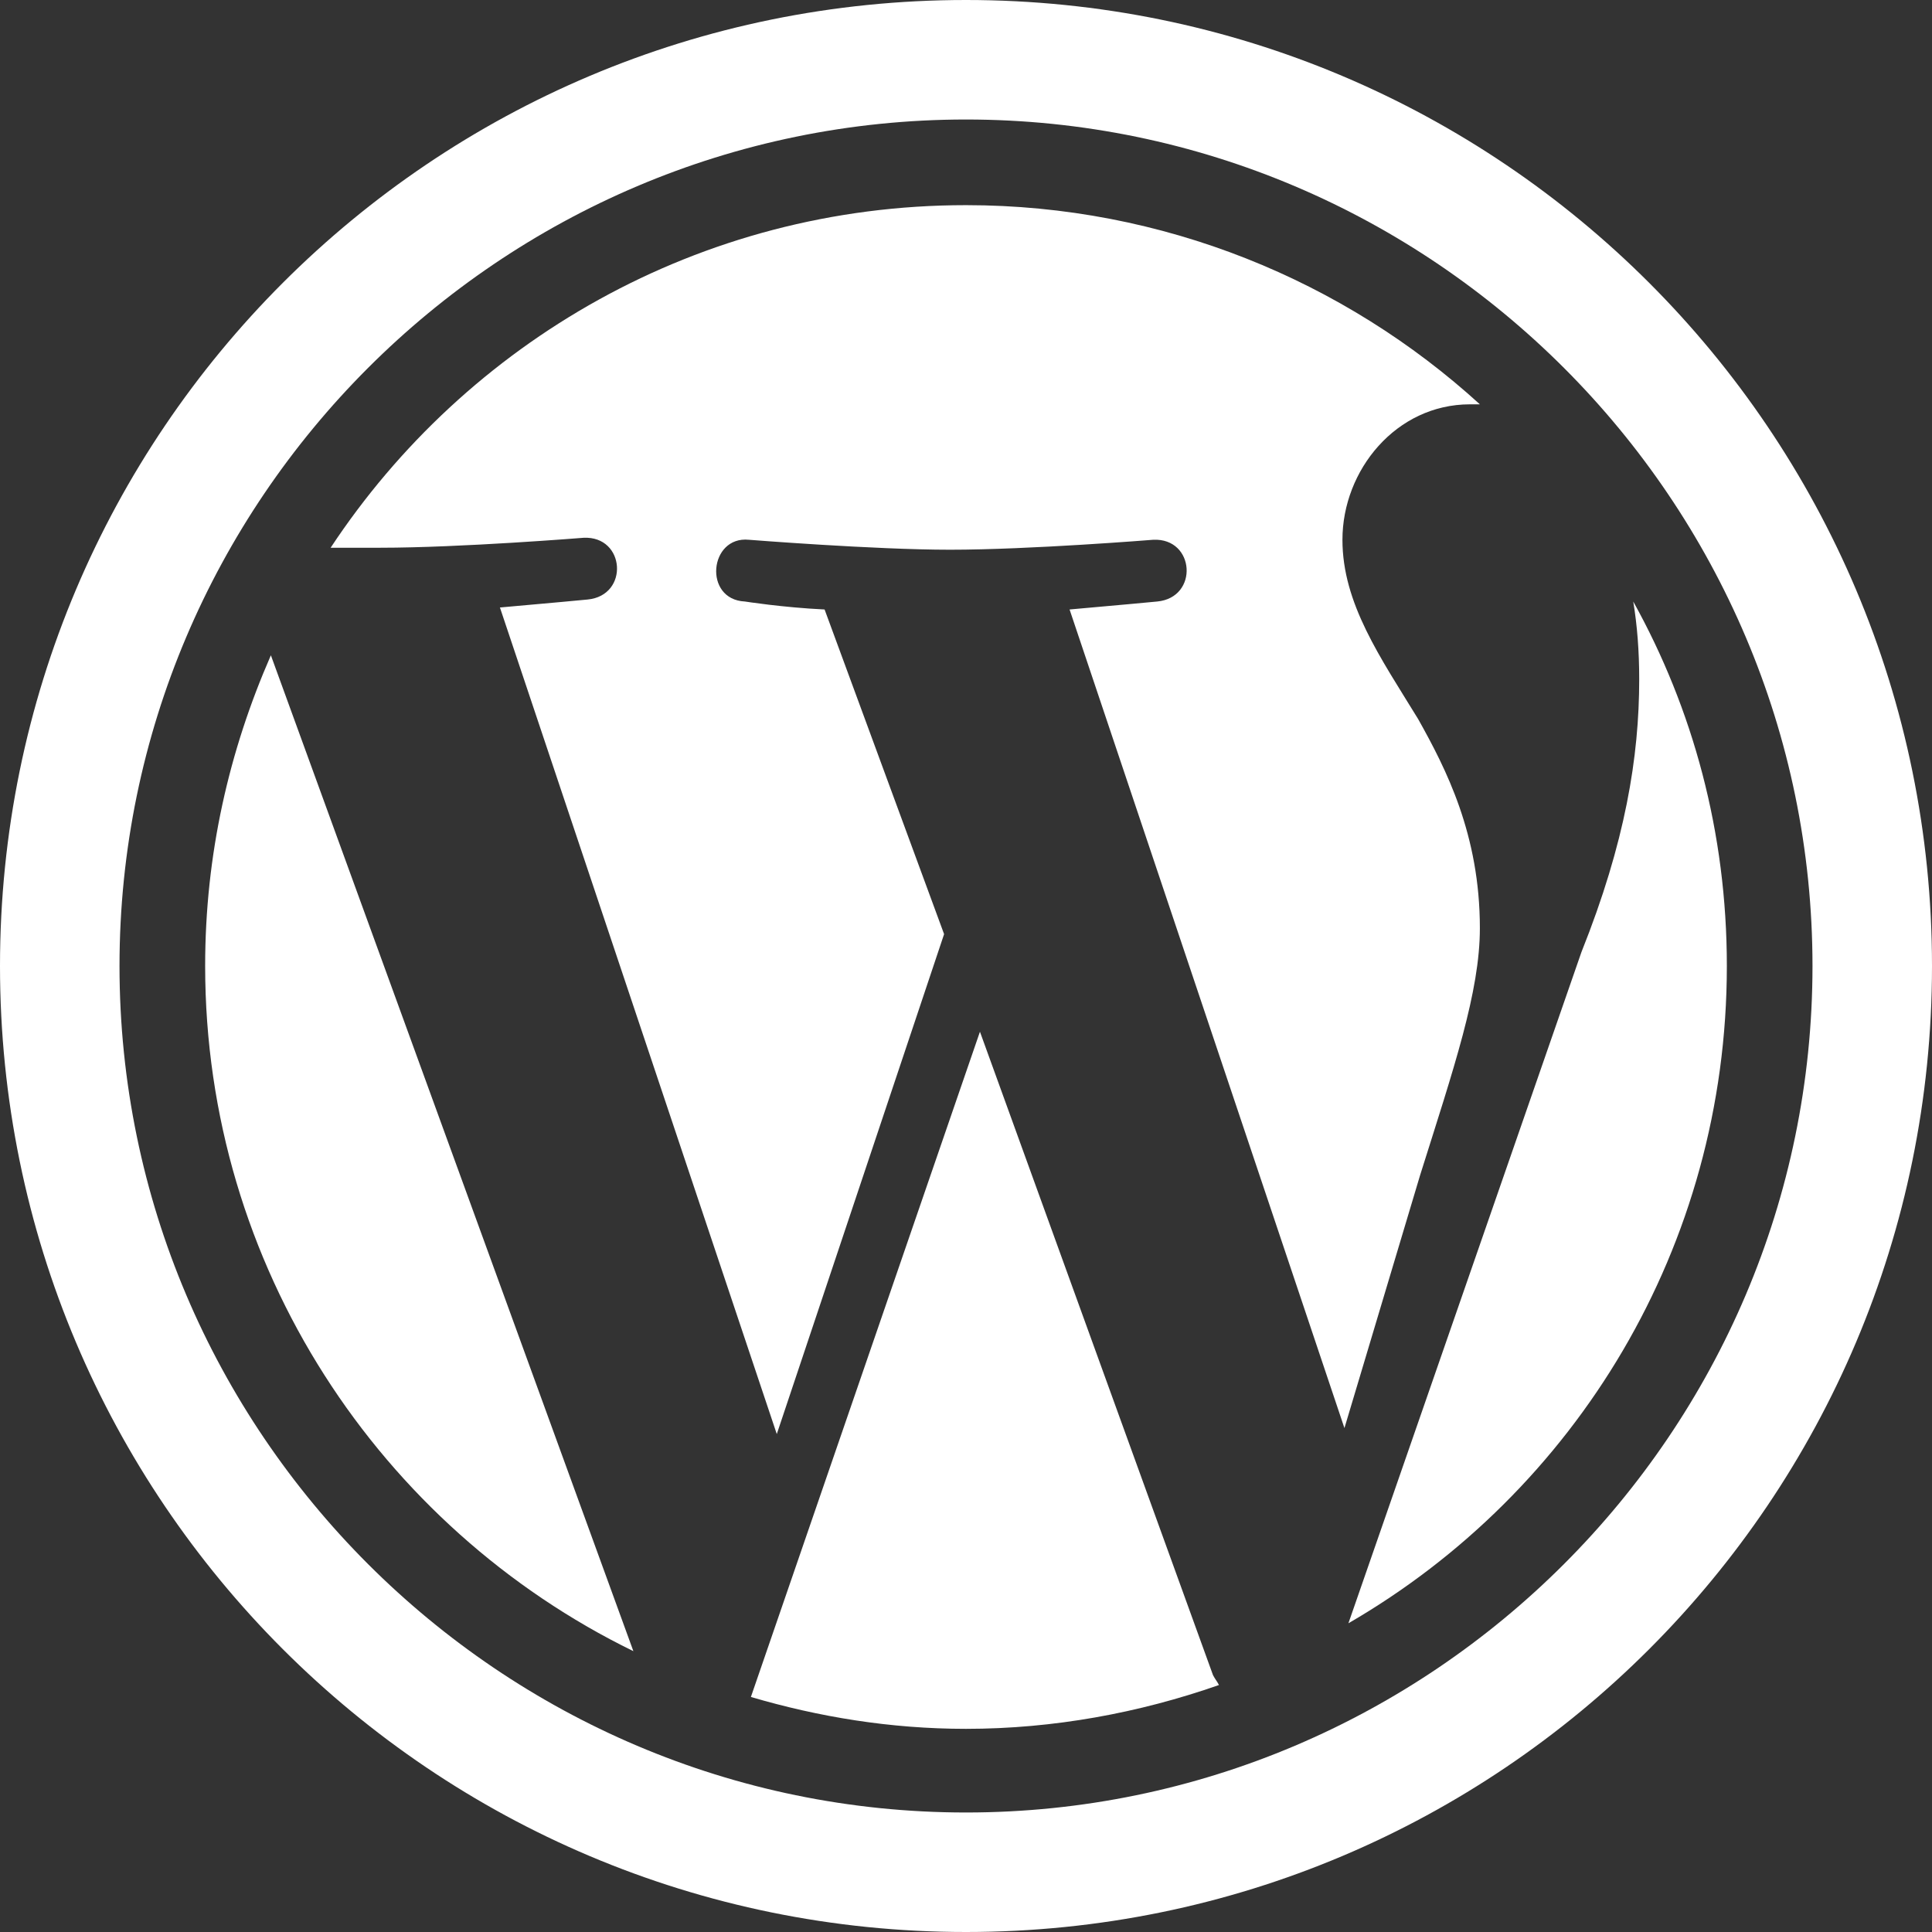
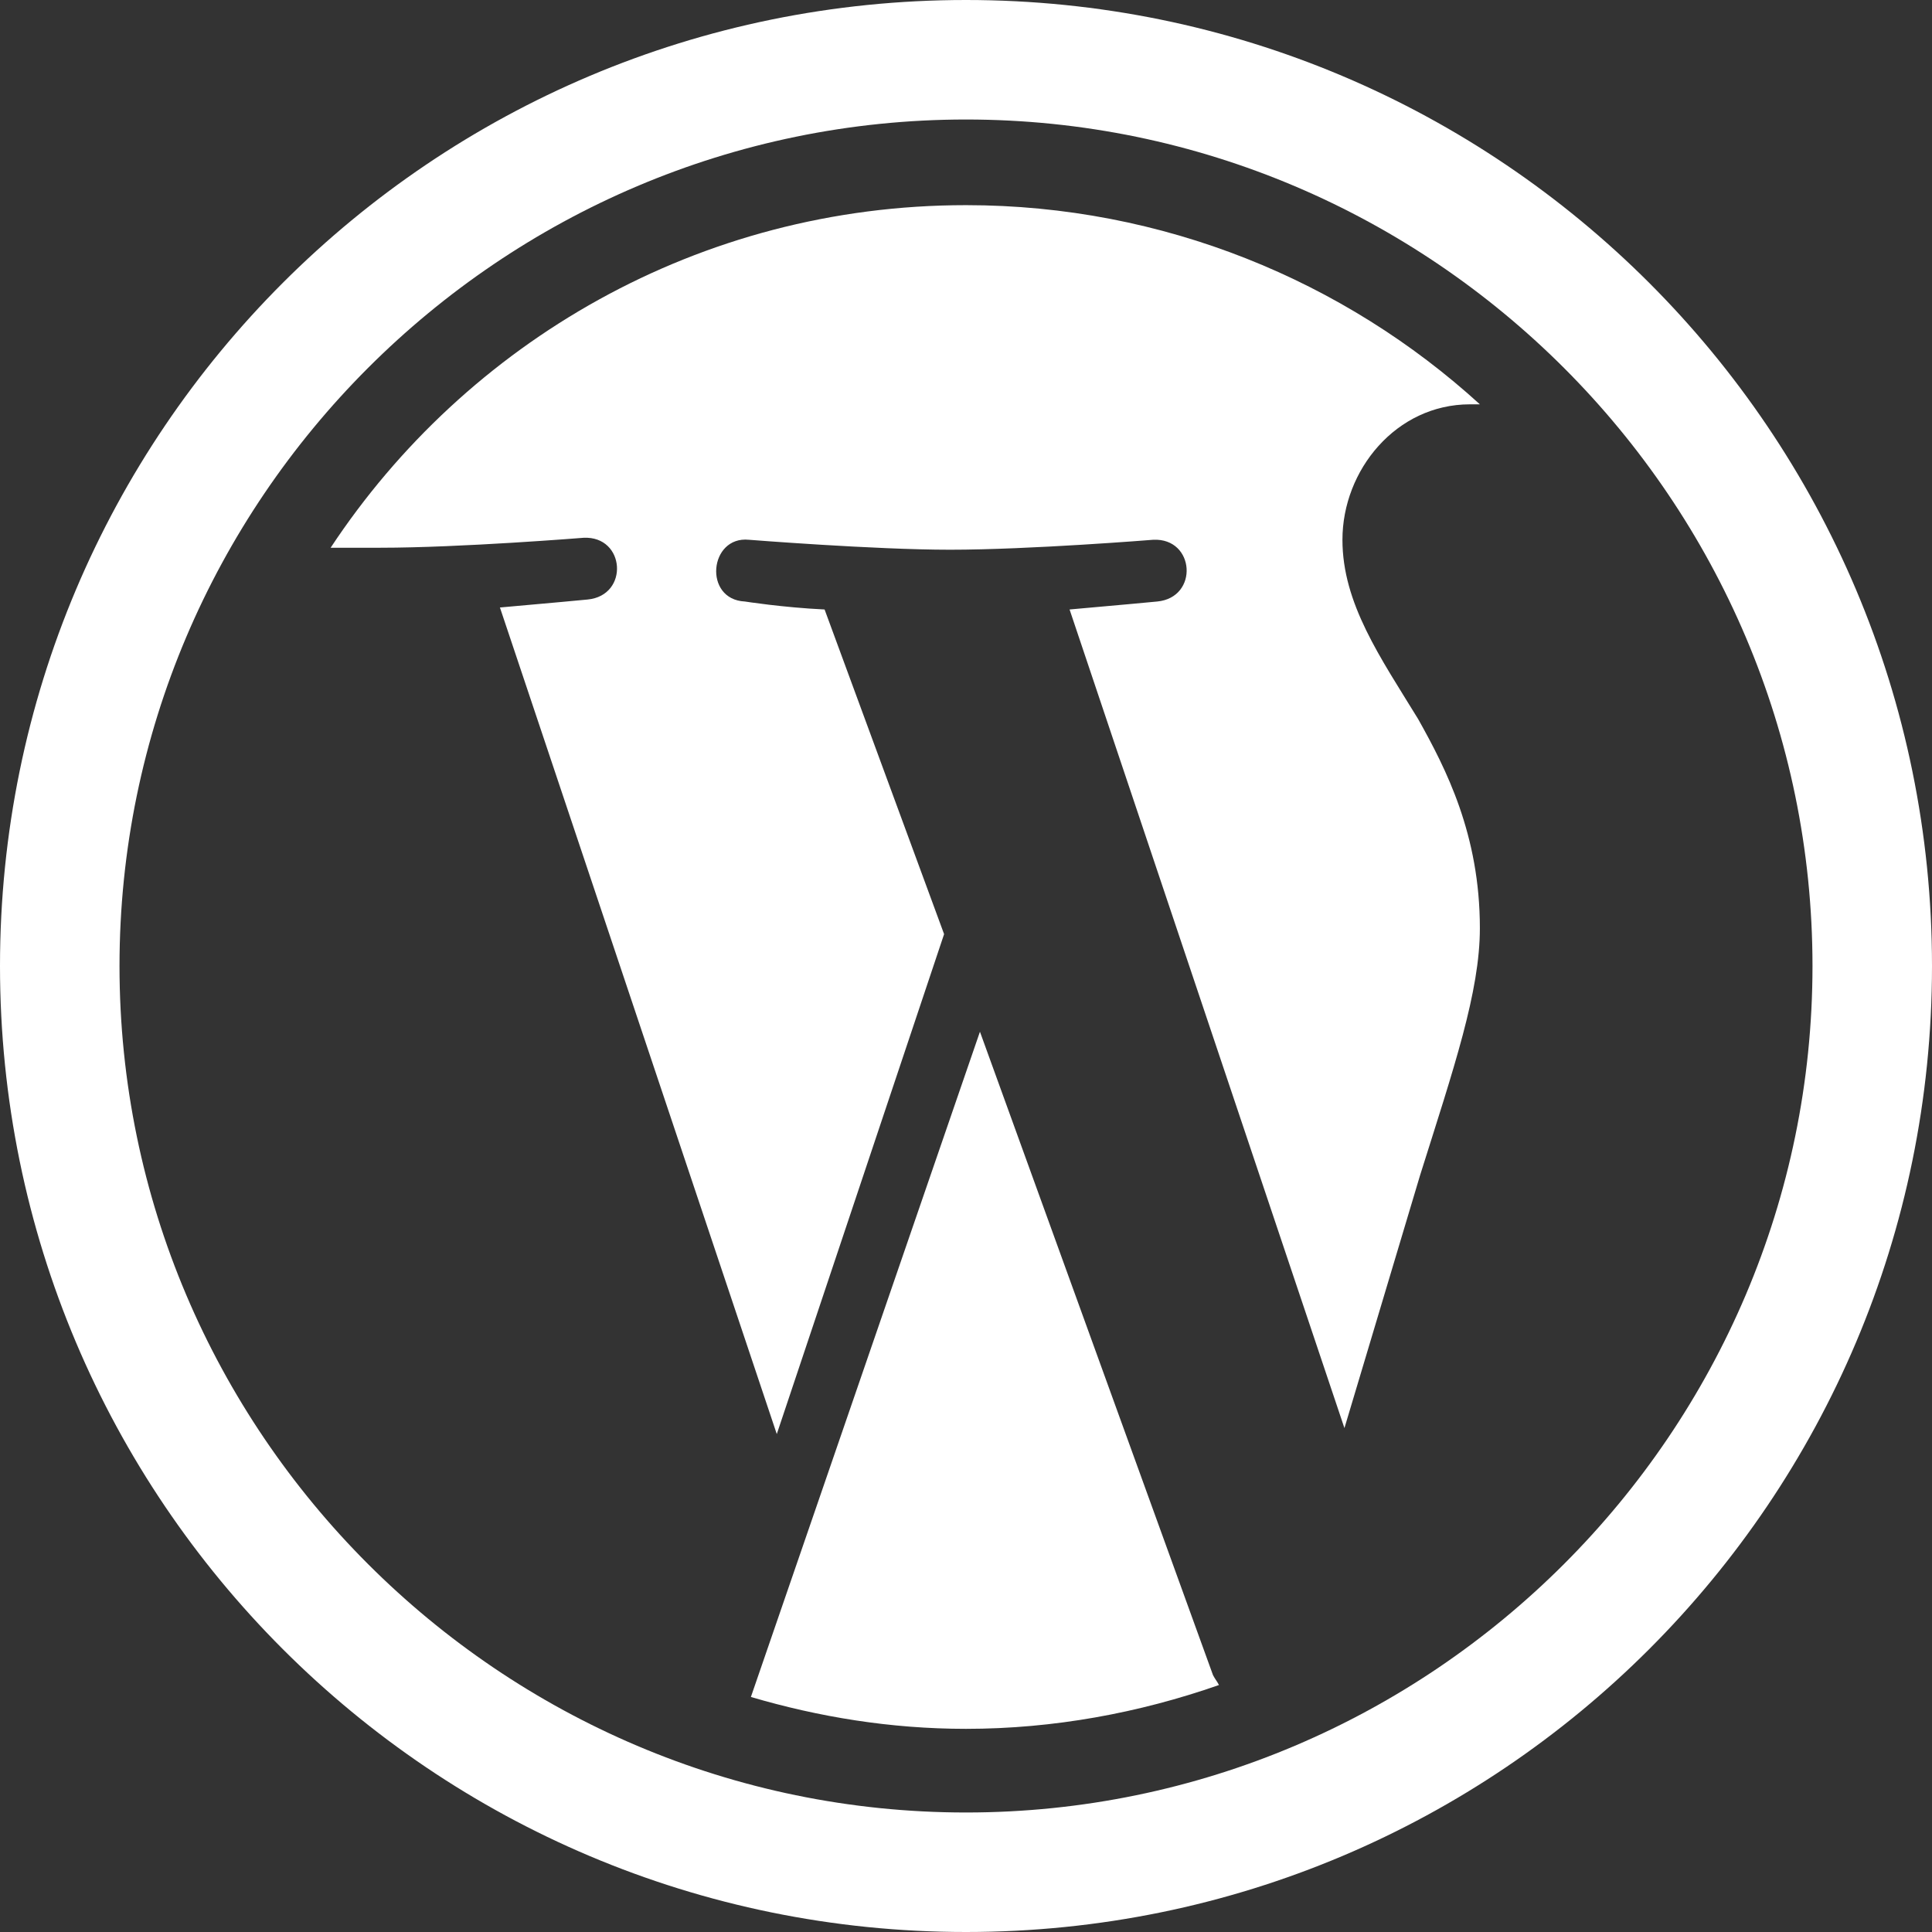
<svg xmlns="http://www.w3.org/2000/svg" version="1.1" id="Capa_1" x="0px" y="0px" viewBox="0 0 97 97" style="enable-background:new 0 0 97 97;" xml:space="preserve">
  <rect x="0" y="0" width="97" height="97" fill="#333333" stroke="none" />
  <style type="text/css">
	.st0{fill:#FFFFFF;}
</style>
  <g>
    <g>
      <path class="st0" d="M49.2,51.8L37.7,85.2c3.4,1,7,1.6,10.8,1.6c4.4,0,8.7-0.8,12.7-2.2c-0.1-0.2-0.2-0.3-0.3-0.5L49.2,51.8z" />
-       <path class="st0" d="M10.3,48.5c0,15.1,8.8,28.2,21.5,34.4L13.6,32.9C11.5,37.7,10.3,42.9,10.3,48.5z" />
      <path class="st0" d="M74.3,46.6c0-4.7-1.7-8-3.1-10.5c-1.9-3.1-3.8-5.8-3.8-9c0-3.5,2.7-6.8,6.4-6.8c0.2,0,0.3,0,0.5,0    c-6.8-6.2-15.9-10-25.8-10c-13.4,0-25.1,6.9-31.9,17.2c0.9,0,1.7,0,2.5,0c4,0,10.2-0.5,10.2-0.5c2.1-0.1,2.3,2.9,0.2,3.1    c0,0-2.1,0.2-4.4,0.4L39,72l8.4-25.1l-6-16.3c-2.1-0.1-4-0.4-4-0.4c-2.1-0.1-1.8-3.3,0.2-3.1c0,0,6.3,0.5,10.1,0.5    c4,0,10.2-0.5,10.2-0.5c2.1-0.1,2.3,2.9,0.2,3.1c0,0-2.1,0.2-4.4,0.4l13.8,41.1l3.8-12.7C73,53.6,74.3,49.8,74.3,46.6z" />
-       <path class="st0" d="M82,30.2c0.2,1.2,0.3,2.5,0.3,3.9c0,3.9-0.7,8.2-2.9,13.7L67.7,81.5c11.4-6.6,19-18.9,19-33    C86.7,41.8,85,35.6,82,30.2z" />
      <path class="st0" d="M48.5,0C21.7,0,0,21.7,0,48.5S21.7,97,48.5,97S97,75.3,97,48.5S75.3,0,48.5,0z M48.5,91    C25.1,91,6,71.9,6,48.5C6,25.1,25.1,6,48.5,6C71.9,6,91,25.1,91,48.5C91,71.9,71.9,91,48.5,91z" />
    </g>
  </g>
</svg>